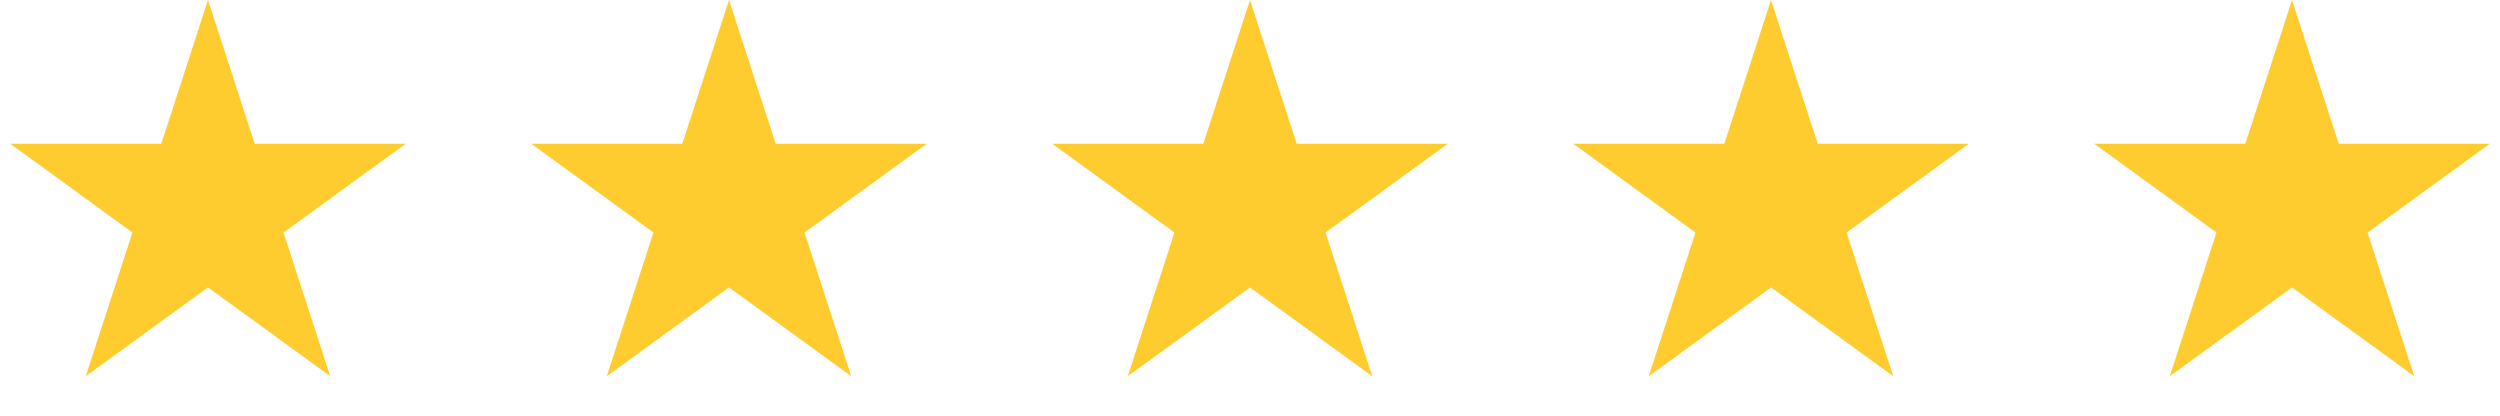
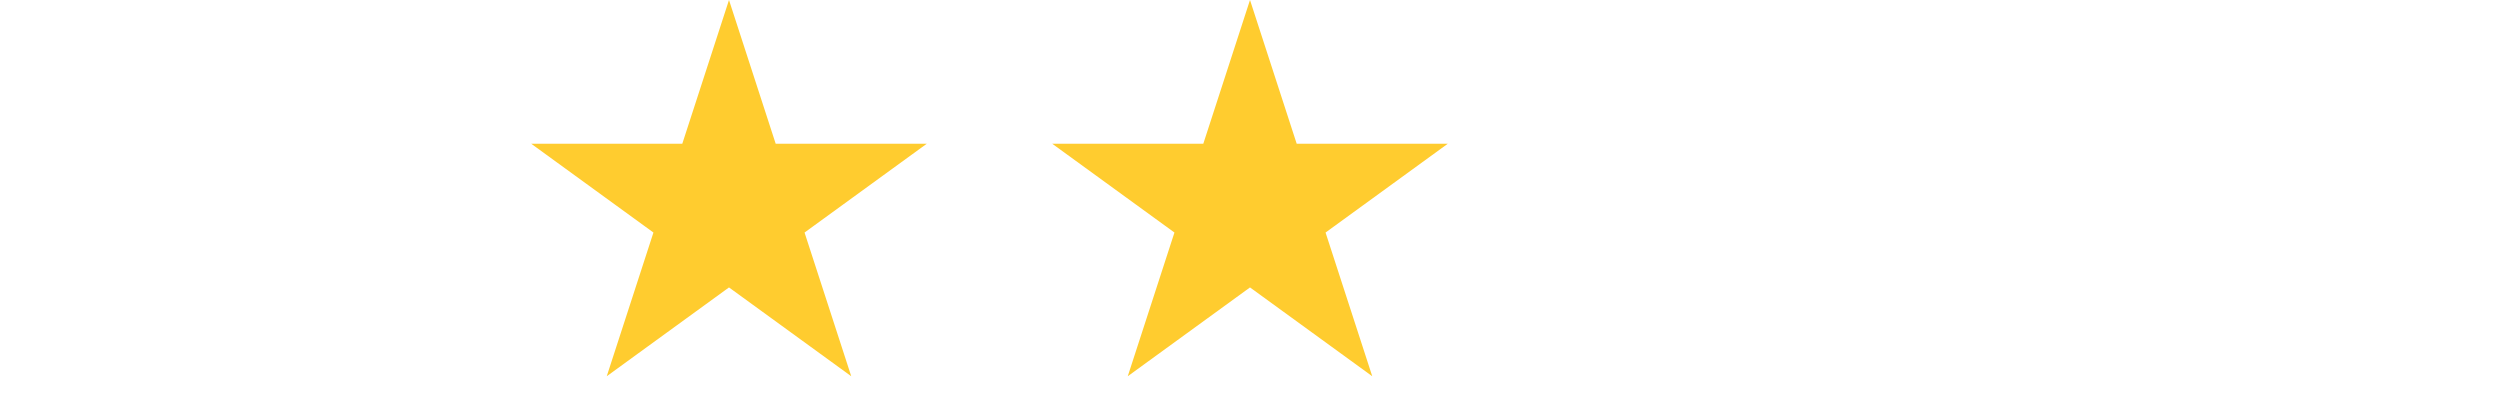
<svg xmlns="http://www.w3.org/2000/svg" width="595" height="99" viewBox="0 0 595 99" fill="none">
-   <path d="M49.5 0L60.613 34.204H96.577L67.482 55.343L78.595 89.546L49.5 68.407L20.405 89.546L31.518 55.343L2.423 34.204H38.387L49.5 0Z" fill="#FFCC2F" />
  <path d="M173.5 0L184.613 34.204H220.577L191.482 55.343L202.595 89.546L173.5 68.407L144.405 89.546L155.518 55.343L126.423 34.204H162.387L173.5 0Z" fill="#FFCC2F" />
  <path d="M297.5 0L308.613 34.204H344.577L315.482 55.343L326.595 89.546L297.5 68.407L268.405 89.546L279.518 55.343L250.423 34.204H286.387L297.5 0Z" fill="#FFCC2F" />
-   <path d="M421.5 0L432.613 34.204H468.577L439.482 55.343L450.595 89.546L421.5 68.407L392.405 89.546L403.518 55.343L374.423 34.204H410.387L421.5 0Z" fill="#FFCC2F" />
-   <path d="M545.5 0L556.613 34.204H592.577L563.482 55.343L574.595 89.546L545.5 68.407L516.405 89.546L527.518 55.343L498.423 34.204H534.387L545.5 0Z" fill="#FFCC2F" />
</svg>